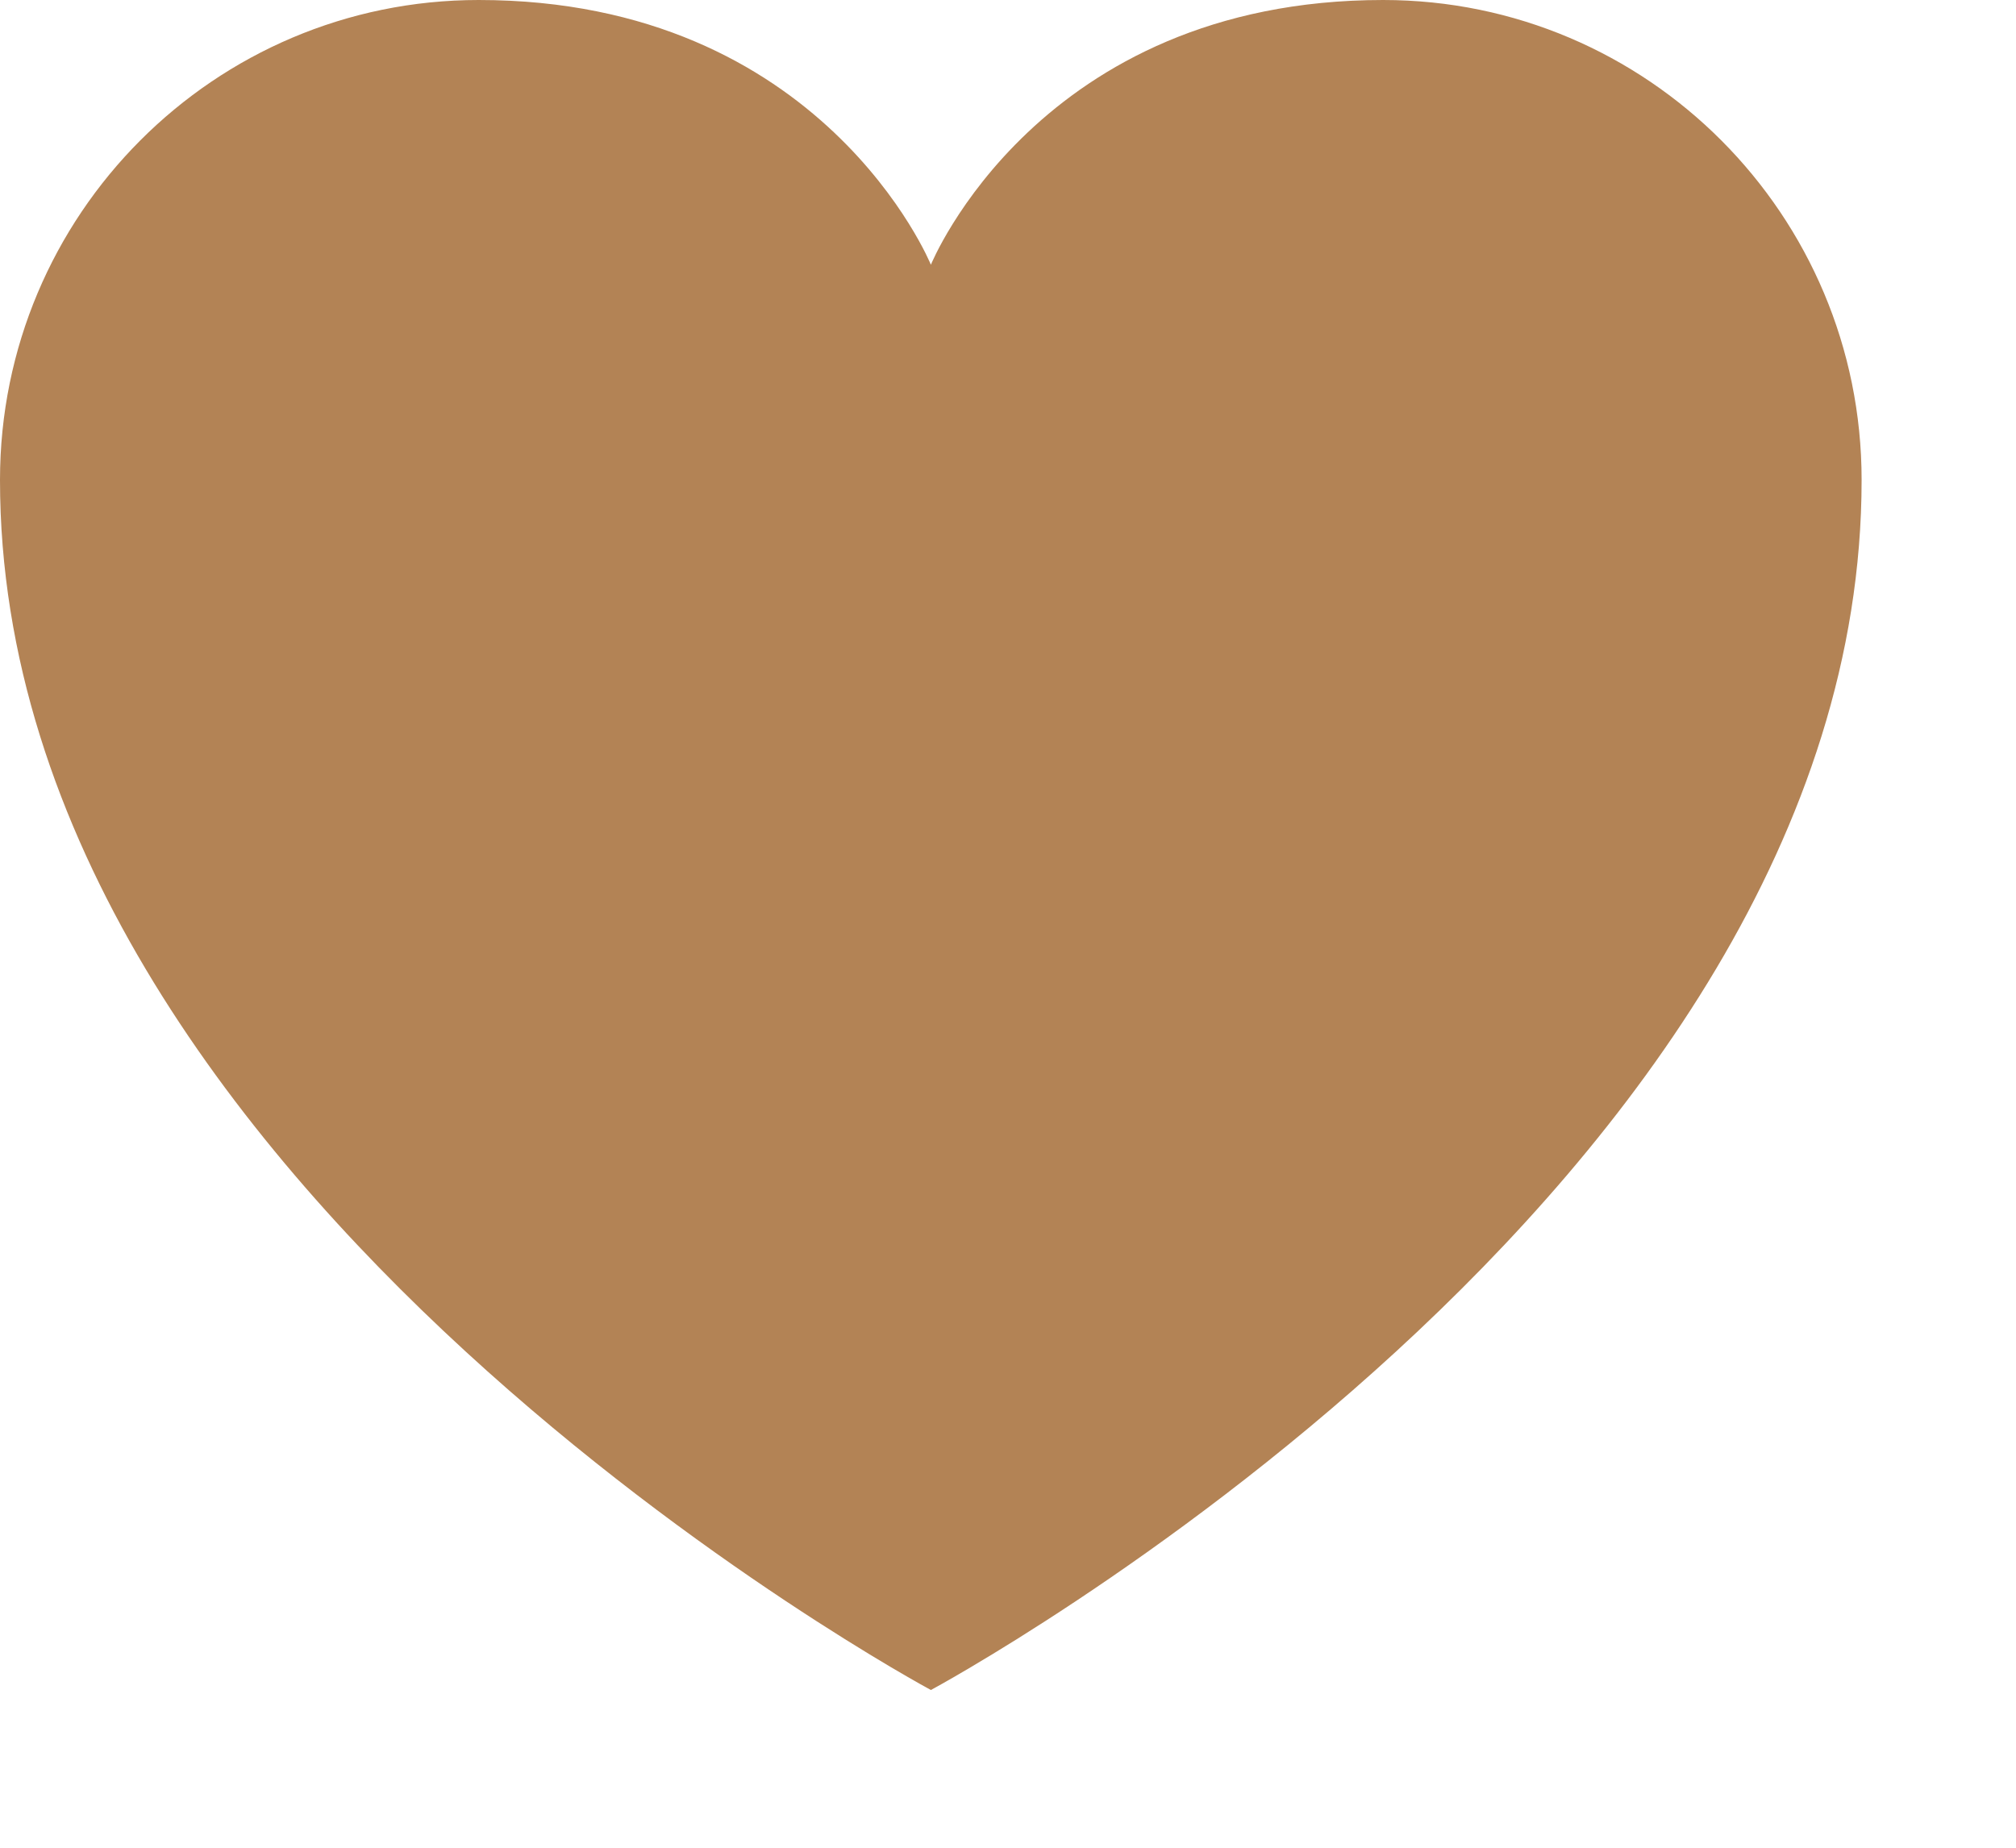
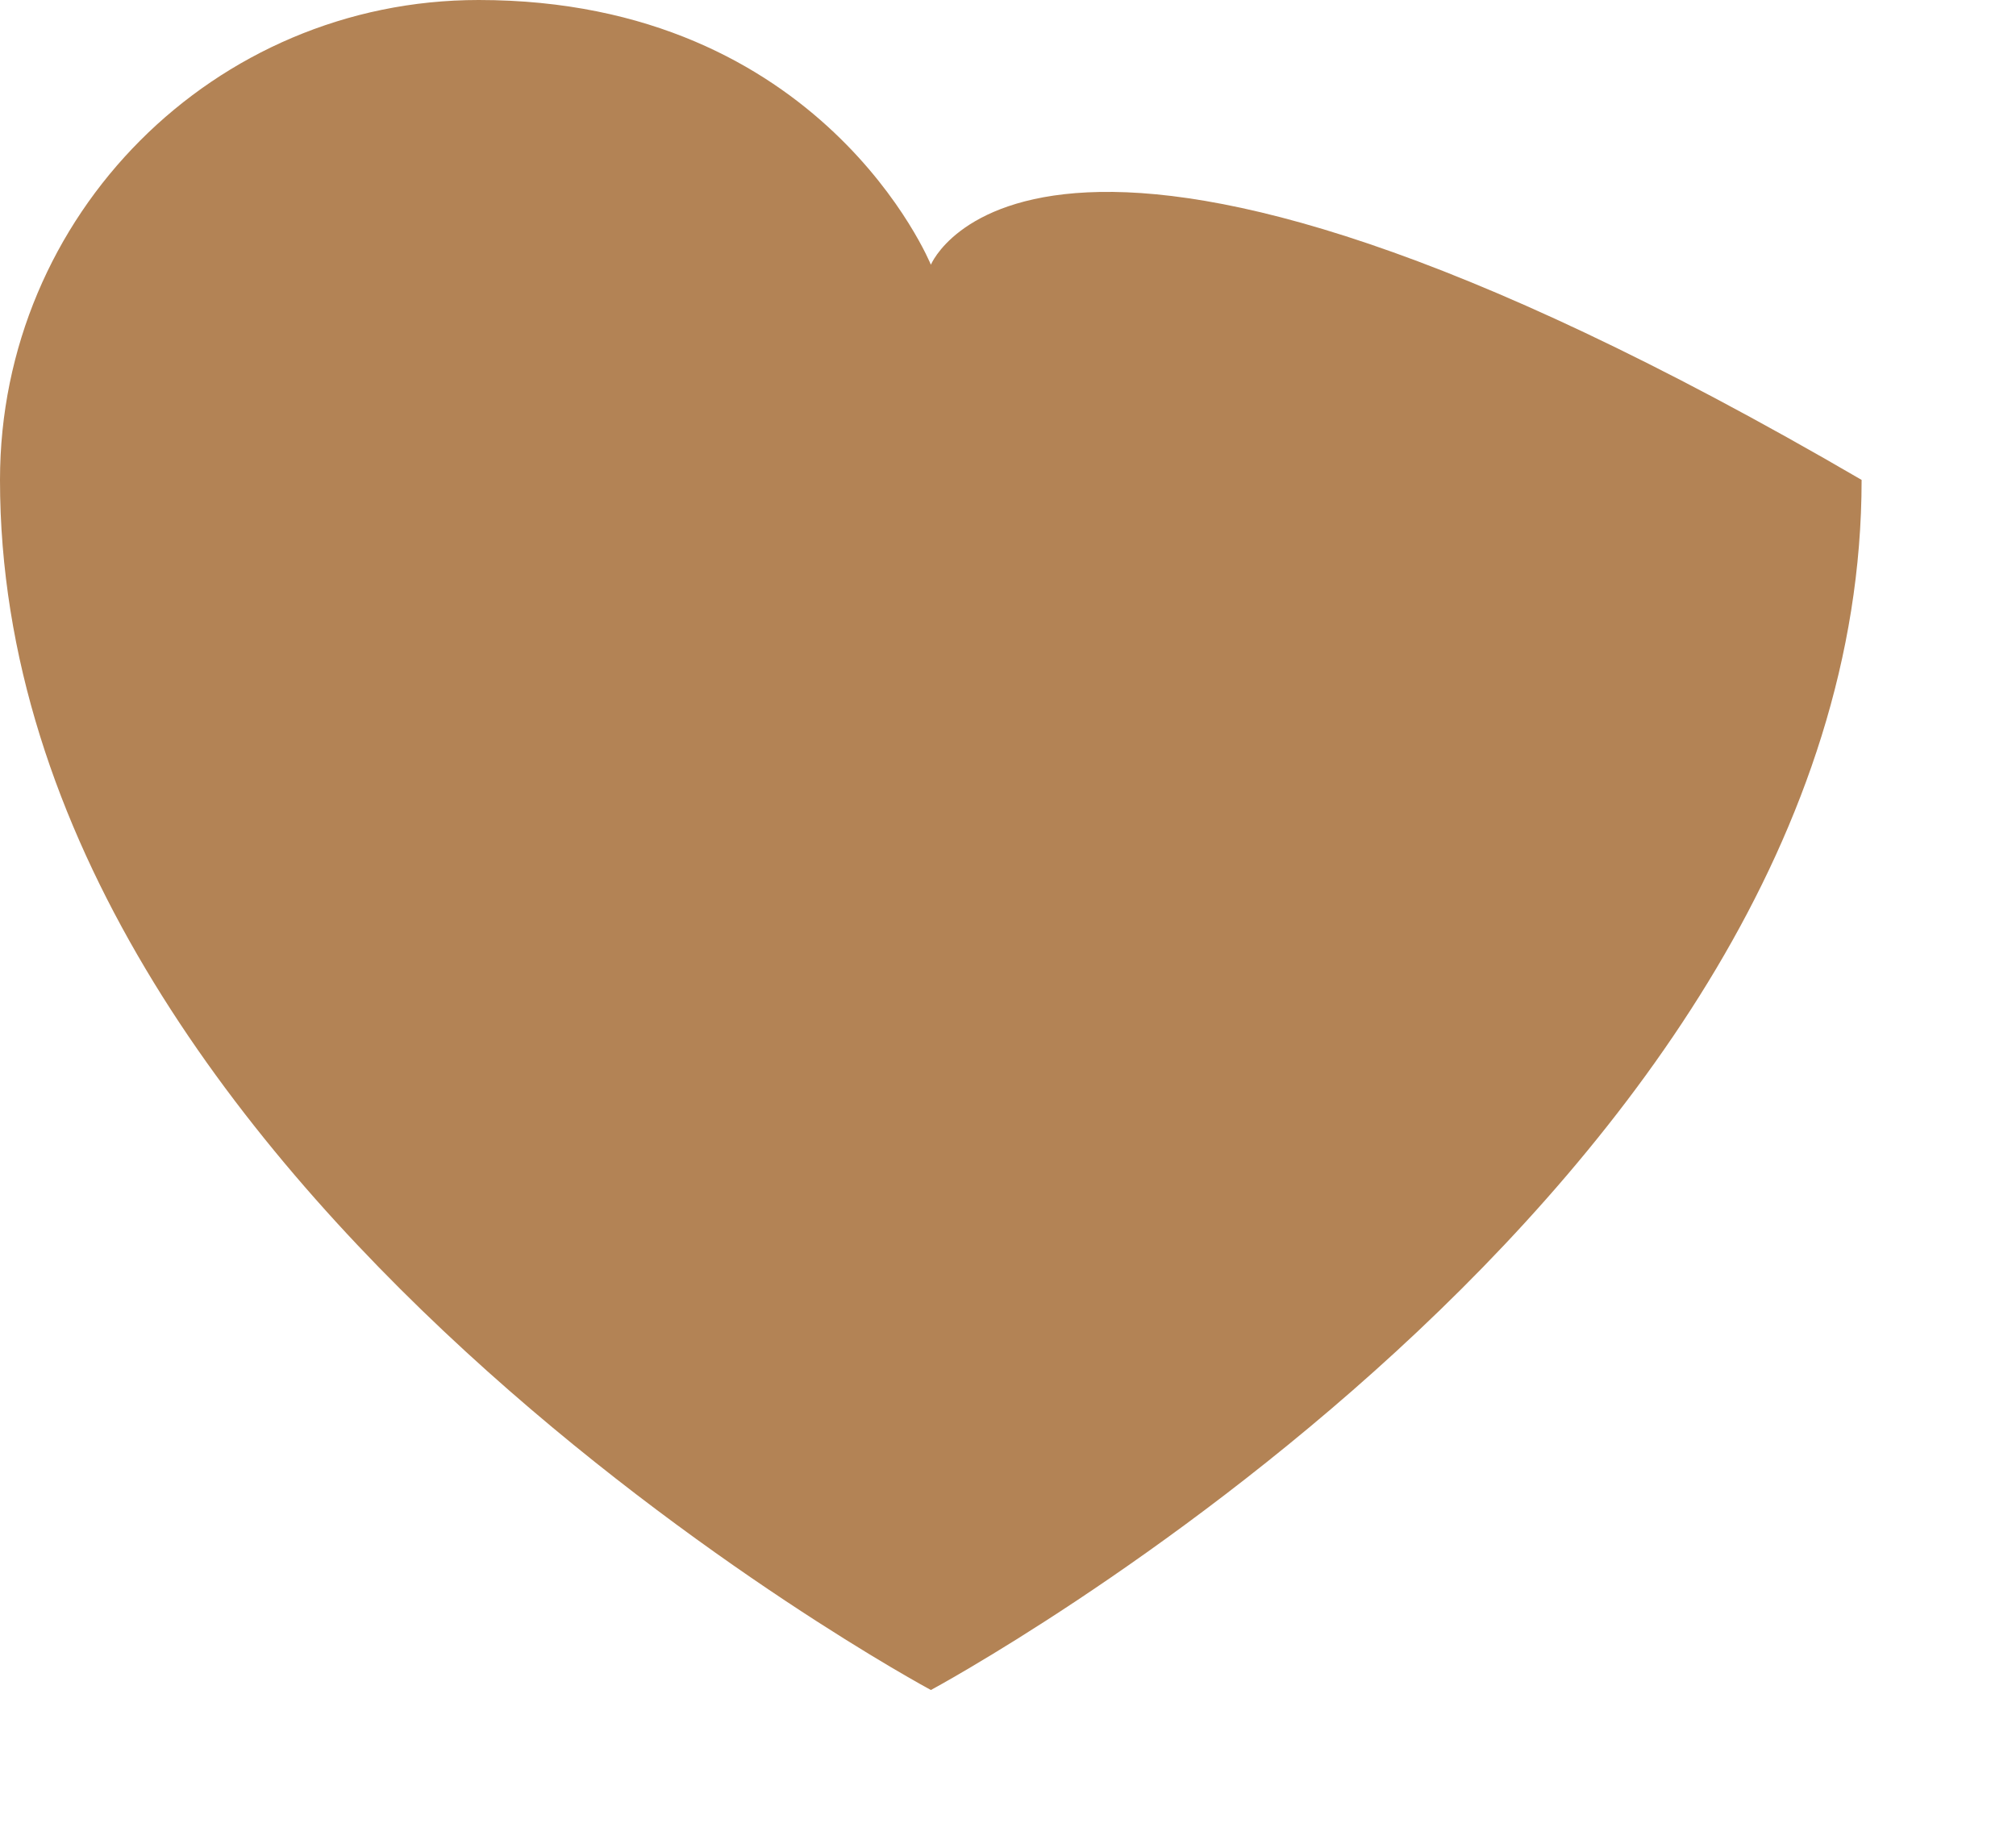
<svg xmlns="http://www.w3.org/2000/svg" width="12" height="11" viewBox="0 0 12 11" fill="none">
-   <path d="M11.081 2.857C11.081 1.279 9.806 0 8.233 0C6.181 0 5.541 1.576 5.541 1.576C5.541 1.576 4.9 0 2.849 0C1.275 0 0 1.279 0 2.857C-2.37991e-05 7.086 5.541 10.061 5.541 10.061C5.541 10.061 11.081 7.086 11.081 2.857Z" fill="#B38355" />
+   <path d="M11.081 2.857C6.181 0 5.541 1.576 5.541 1.576C5.541 1.576 4.9 0 2.849 0C1.275 0 0 1.279 0 2.857C-2.37991e-05 7.086 5.541 10.061 5.541 10.061C5.541 10.061 11.081 7.086 11.081 2.857Z" fill="#B38355" />
</svg>